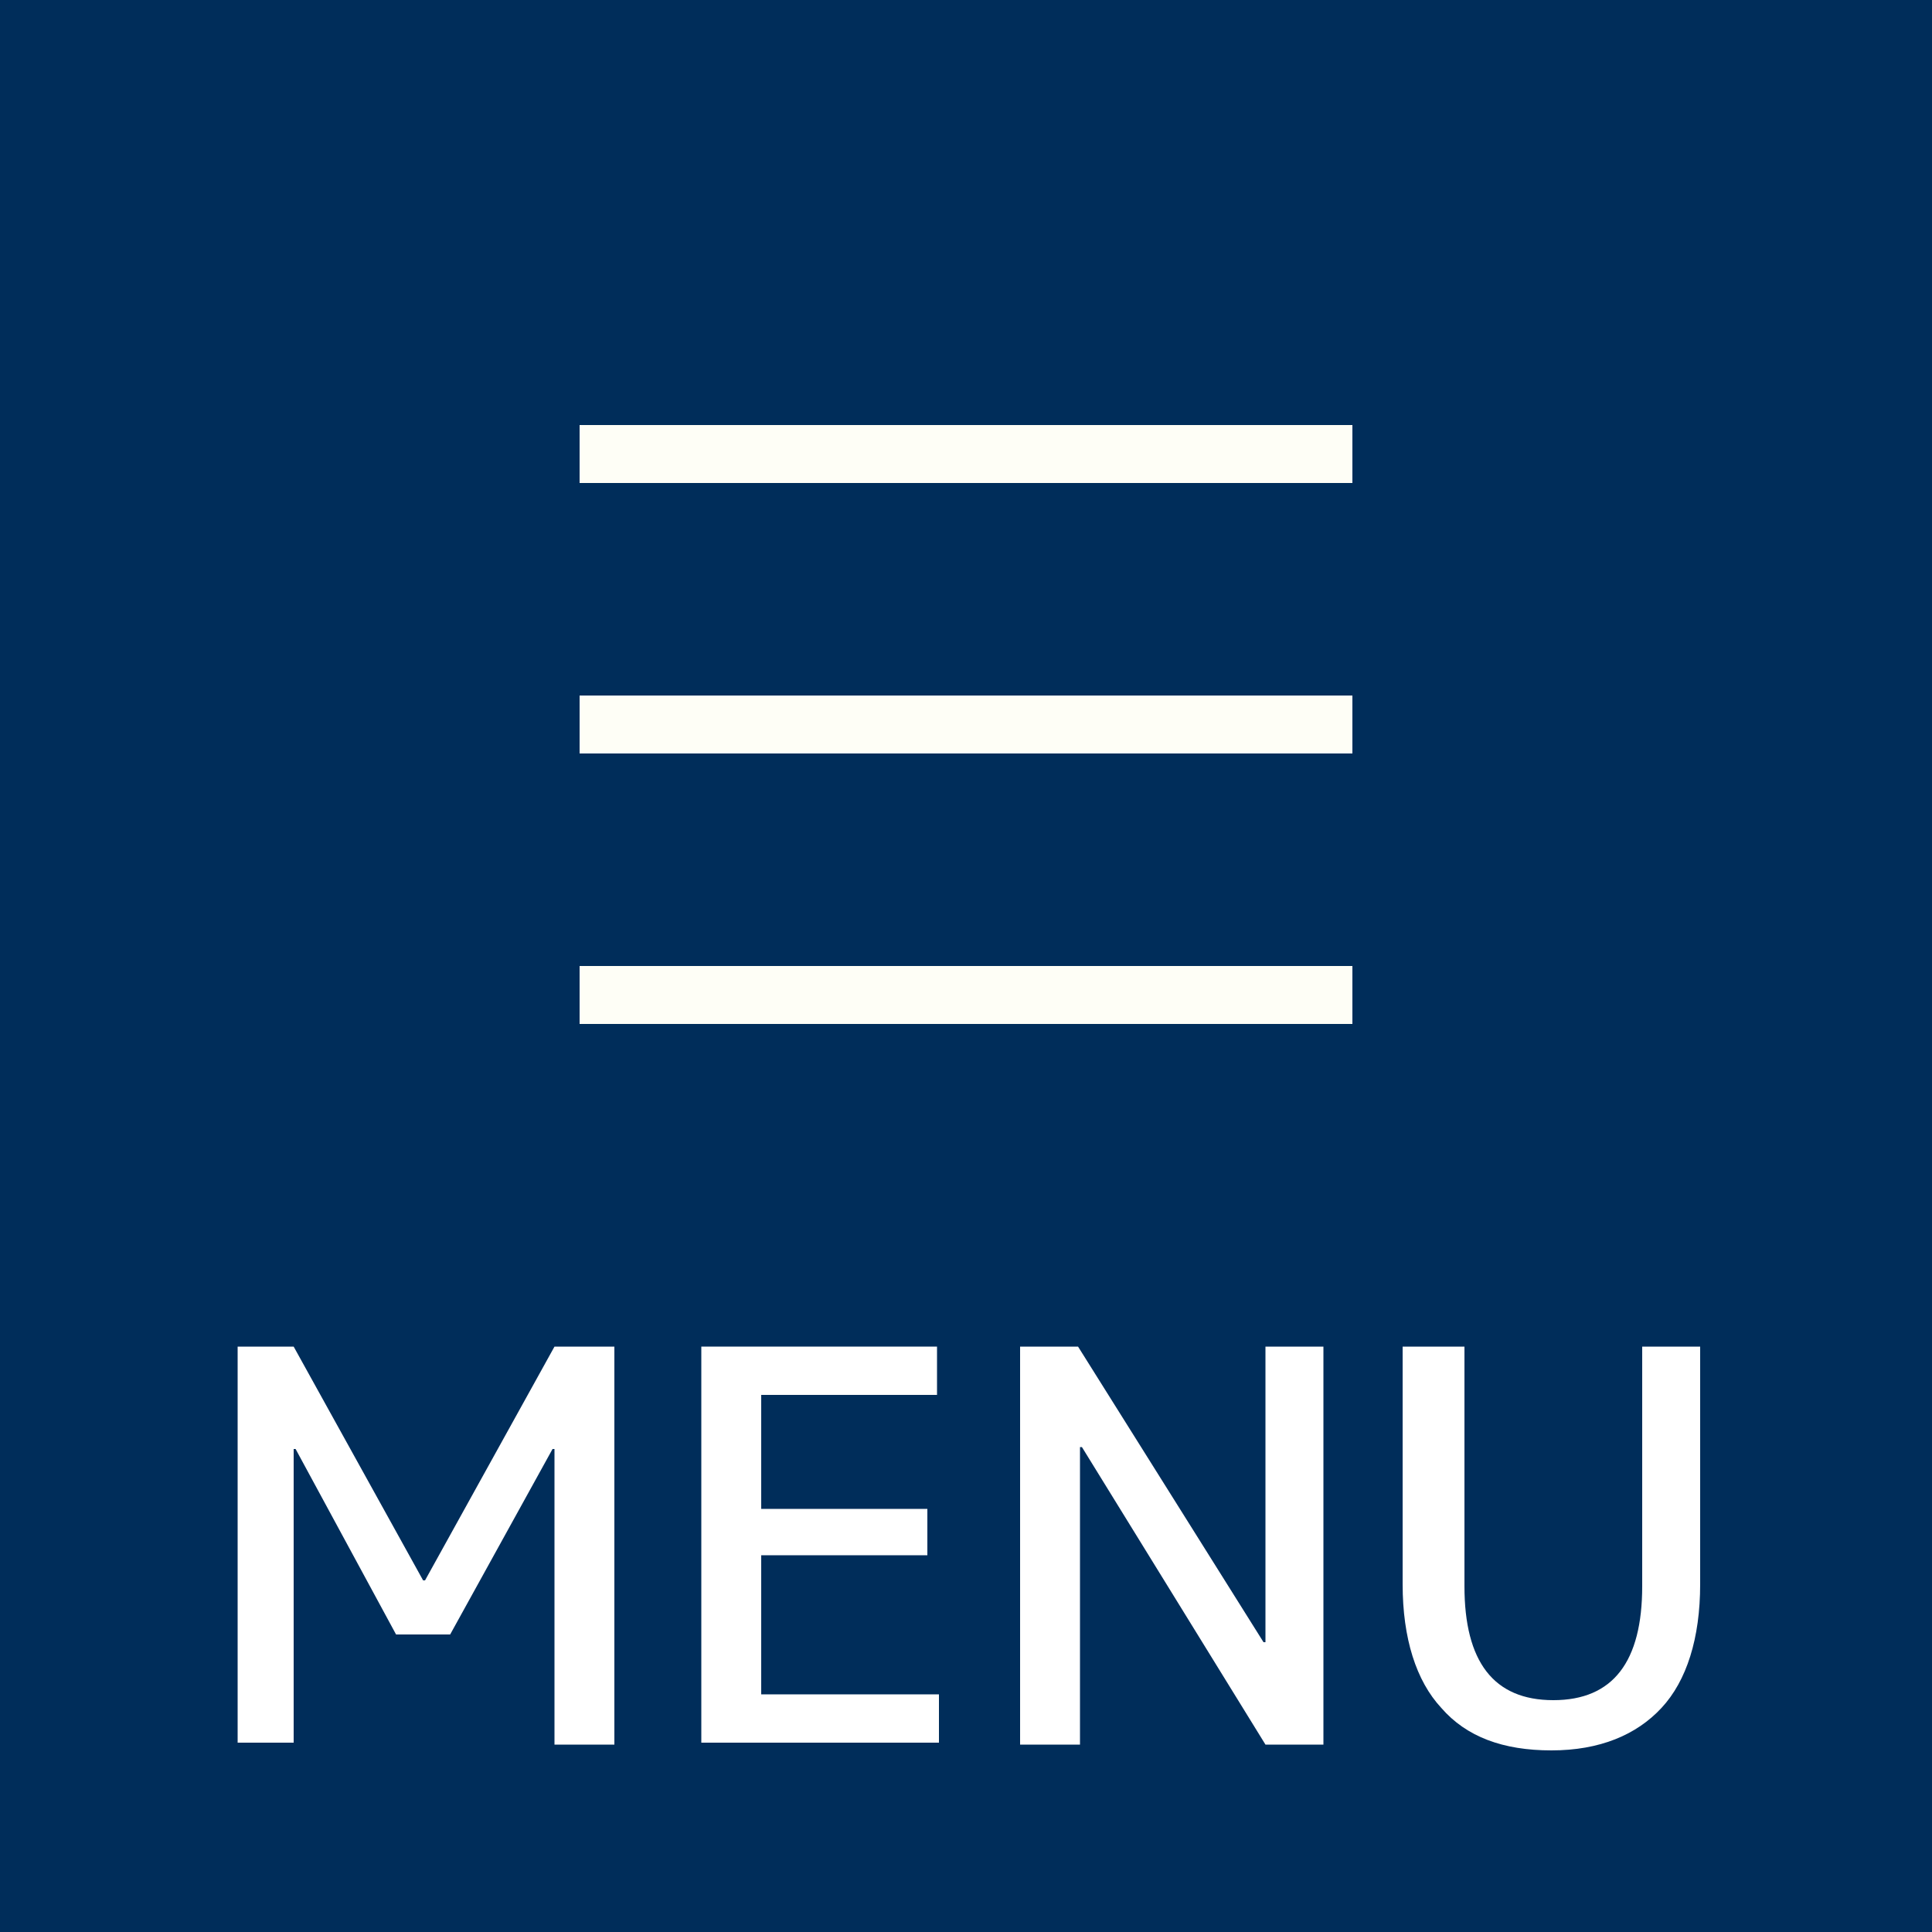
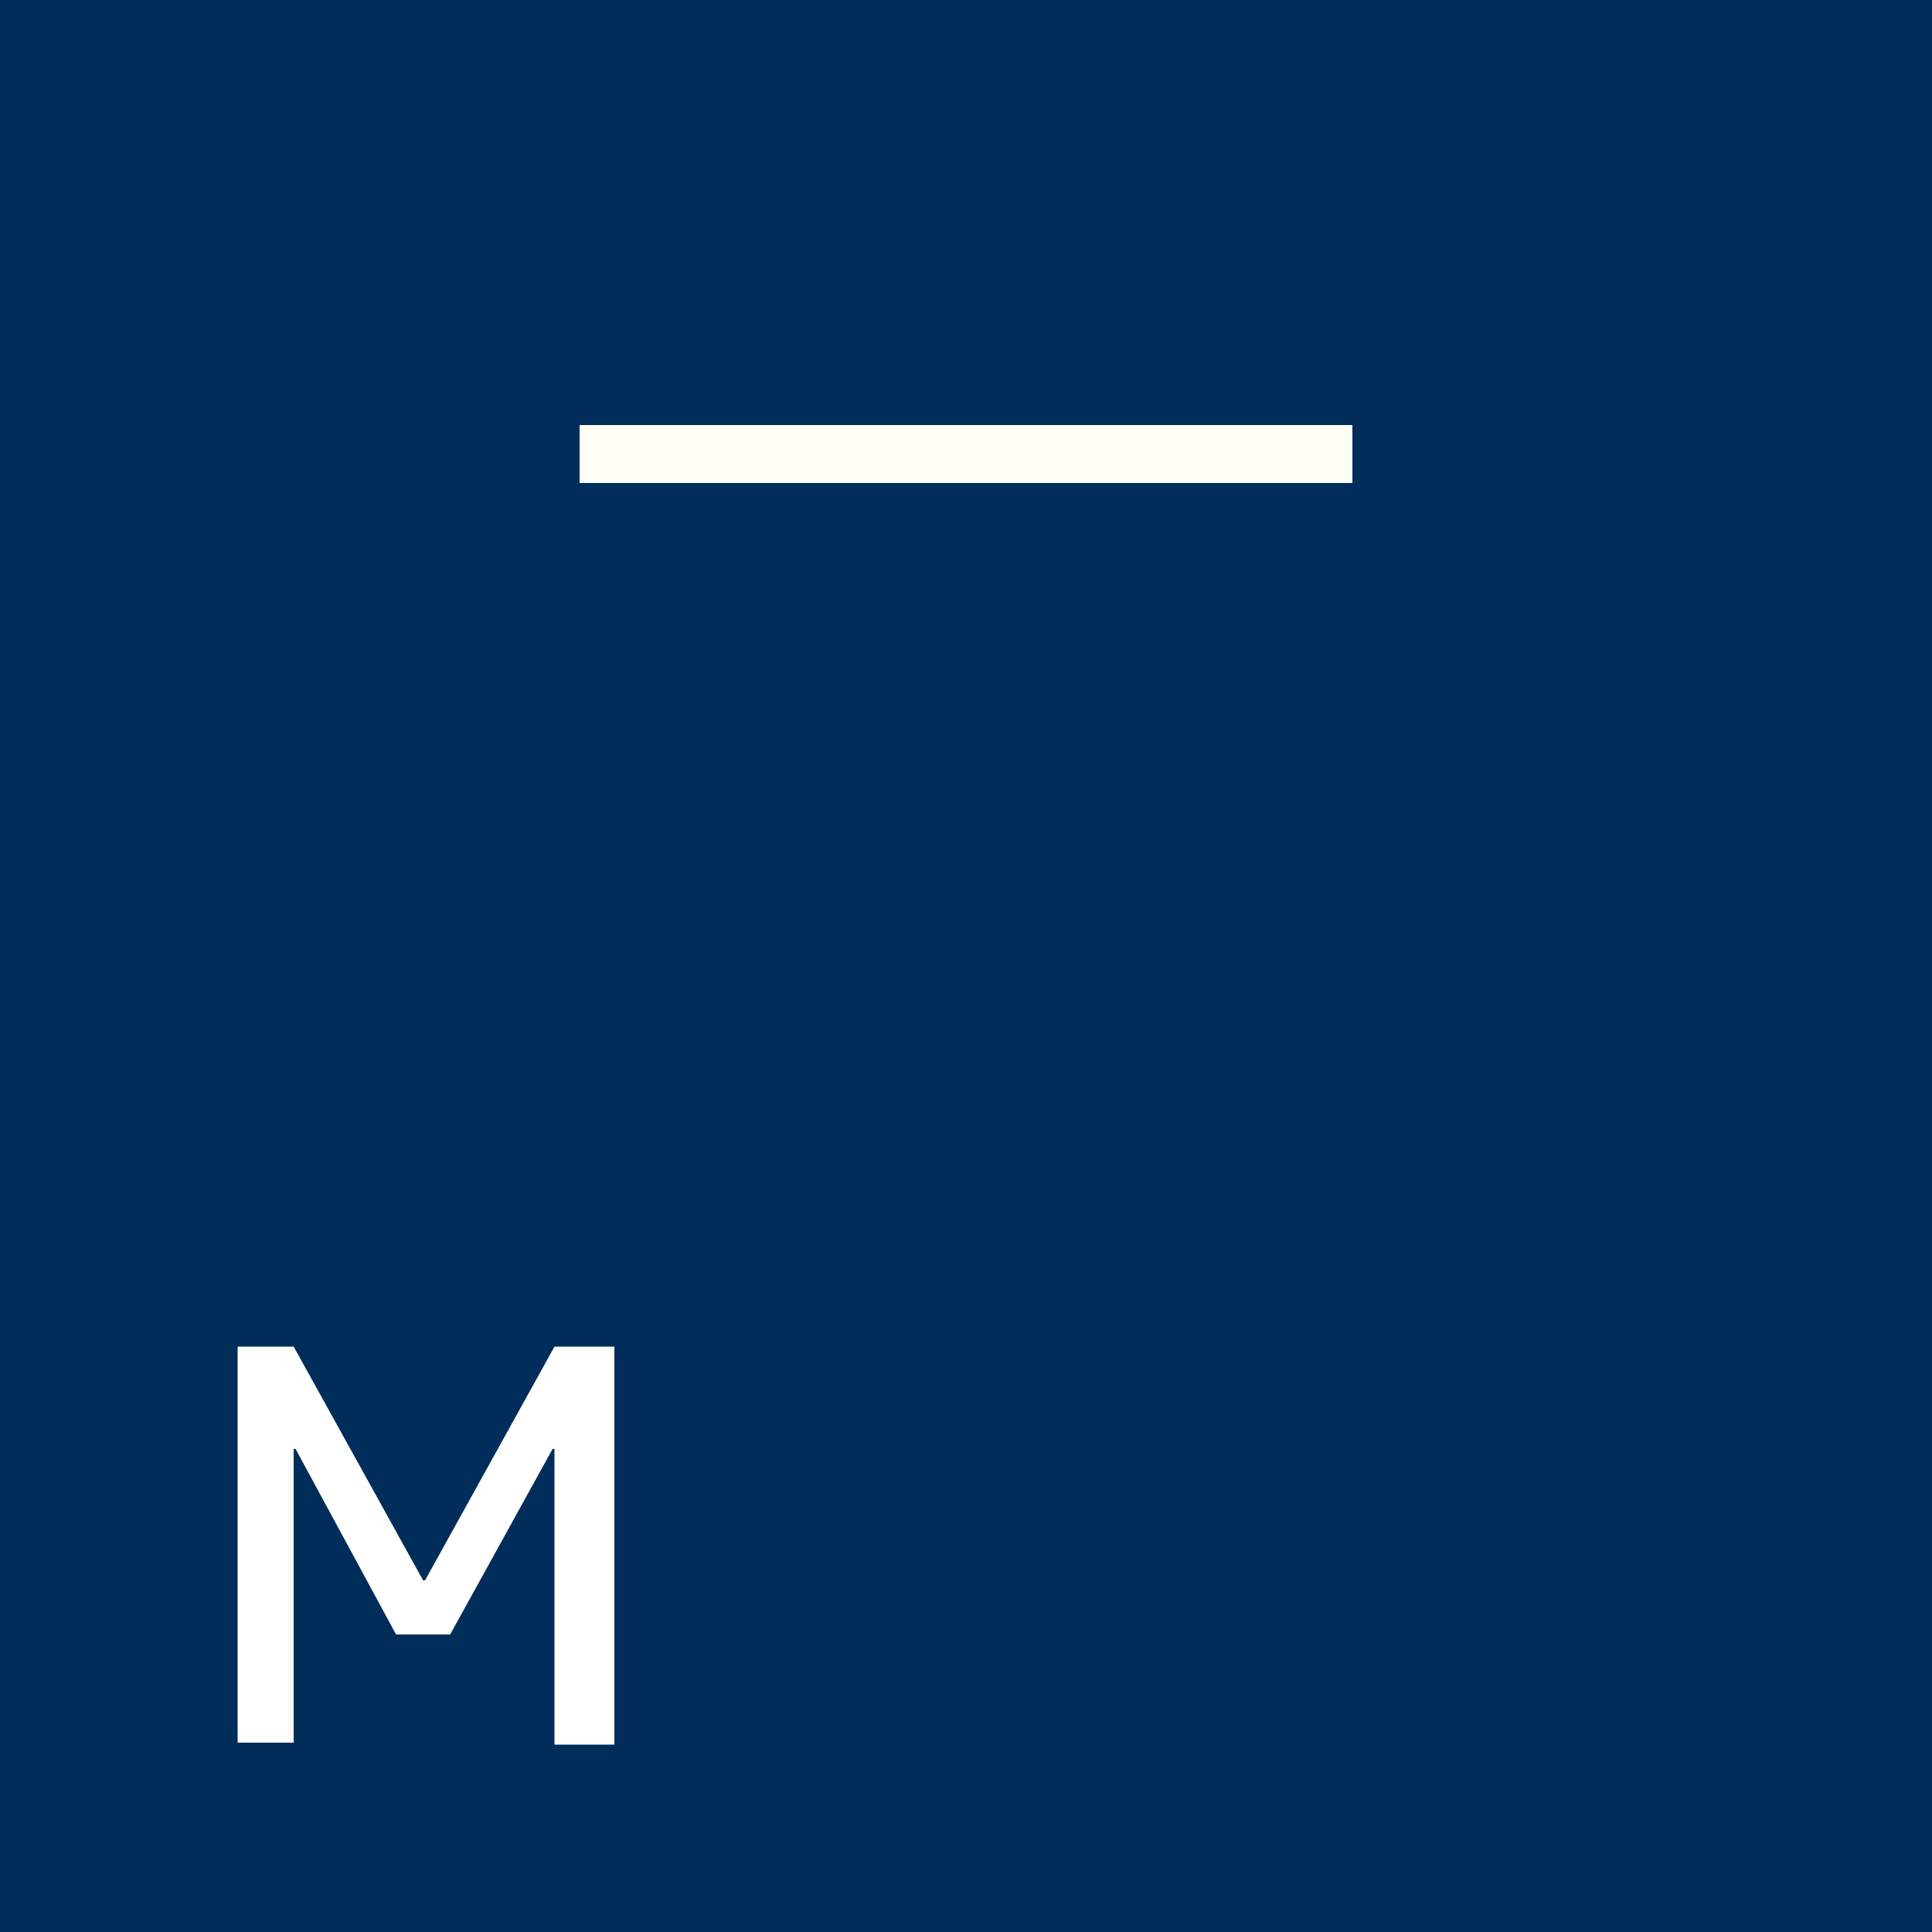
<svg xmlns="http://www.w3.org/2000/svg" version="1.1" x="0px" y="0px" viewBox="0 0 100 100" style="enable-background:new 0 0 100 100;" xml:space="preserve">
  <style type="text/css">
	.st0{fill:#002D5A;stroke:#231815;stroke-width:1.445;stroke-miterlimit:10;}
	.st1{fill:#1E321E;}
	.st2{clip-path:url(#SVGID_00000112602232337948006510000016426492042413431692_);}
	.st3{clip-path:url(#SVGID_00000070105861749623651960000002985214490795306655_);}
	.st4{fill:#320064;}
	.st5{clip-path:url(#SVGID_00000139992916495340249030000006477115274867117461_);}
	.st6{fill:#002D5A;}
	.st7{fill:#325A80;}
	.st8{fill:#CFD9D9;}
	.st9{fill:#00B400;}
	.st10{fill:#00A65A;}
	.st11{fill:#FEFEF6;}
	.st12{fill:#00497D;}
	.st13{fill:#D28E9B;}
	.st14{fill:#FFFFFF;}
	.st15{fill:#FEFEF6;stroke:#FEFEF6;stroke-miterlimit:10;}
	.st16{fill:#FAFAF2;}
	.st17{fill:none;stroke:#FAFAF2;stroke-width:2;stroke-miterlimit:10;}
	.st18{fill:none;stroke:#D28E9B;stroke-width:4;stroke-linecap:round;stroke-linejoin:round;stroke-miterlimit:10;}
	.st19{fill:none;stroke:#FAFAF2;stroke-width:2;stroke-linecap:round;stroke-linejoin:round;stroke-miterlimit:10;}
	.st20{fill:none;stroke:#FAFAF2;stroke-miterlimit:10;}
	.st21{fill:none;stroke:#D28E9B;stroke-width:2;stroke-linecap:round;stroke-linejoin:round;stroke-miterlimit:10;}
	.st22{fill:none;stroke:#FAFAF2;stroke-linecap:round;stroke-linejoin:round;stroke-miterlimit:10;}
	.st23{fill:#005897;}
	.st24{fill:#8C00B9;}
	.st25{fill:#22D000;}
	.st26{fill:#73EBFF;}
	.st27{opacity:0.32;fill:#325A80;}
	.st28{opacity:0.31;fill:#320064;}
	.st29{opacity:0.67;}
	.st30{fill:#DAD0FF;}
	.st31{opacity:0.36;fill:#1E321E;}
	.st32{opacity:0.24;}
	.st33{fill:#006450;}
	.st34{fill:#FFF38F;}
	.st35{opacity:0.5;fill:#FFE10F;}
	.st36{fill:#333333;}
	.st37{fill:#666666;}
	.st38{fill:#FBFBF3;}
	.st39{fill:#D7D7D7;}
	.st40{fill:#C30000;}
	.st41{fill:#2D2D2D;}
	.st42{fill:none;stroke:#2D2D2D;stroke-width:2.152;stroke-linecap:round;stroke-linejoin:round;stroke-miterlimit:10;}
	.st43{stroke:#000000;stroke-width:2.152;stroke-linecap:round;stroke-linejoin:round;stroke-miterlimit:10;}
	.st44{fill:none;stroke:#2D2D2D;stroke-width:2.813;stroke-linecap:round;stroke-linejoin:round;stroke-miterlimit:10;}
	.st45{stroke:#000000;stroke-width:2.813;stroke-linecap:round;stroke-linejoin:round;stroke-miterlimit:10;}
	.st46{fill:#F2F4FA;}
	.st47{fill:url(#SVGID_00000012458724227184887620000014284660069125983132_);stroke:#B4967D;stroke-miterlimit:10;}
	.st48{fill:url(#SVGID_00000160170533922314785980000011536249514133010361_);stroke:#B4967D;stroke-miterlimit:10;}
	.st49{fill:none;stroke:#B4967D;stroke-linecap:round;stroke-miterlimit:10;}
	.st50{fill:url(#SVGID_00000173145637997871214000000005048691499951685554_);stroke:#B4967D;stroke-miterlimit:10;}
	.st51{fill:url(#SVGID_00000002373693974383477770000017168189672081940412_);stroke:#B4967D;stroke-miterlimit:10;}
	.st52{fill:url(#SVGID_00000038404157868917319610000005599471397434124424_);stroke:#B4967D;stroke-miterlimit:10;}
	.st53{fill:url(#SVGID_00000145739913633353041290000013212832250755288468_);stroke:#B4967D;stroke-miterlimit:10;}
	.st54{fill:url(#SVGID_00000103254235273216552050000008895620153746833283_);stroke:#B4967D;stroke-miterlimit:10;}
	.st55{fill:url(#SVGID_00000062161602035719980000000017265087696640056744_);stroke:#B4967D;stroke-miterlimit:10;}
	.st56{fill:url(#SVGID_00000054262715148161459070000018062725564431140512_);stroke:#B4967D;stroke-miterlimit:10;}
	.st57{clip-path:url(#SVGID_00000119828736953936664360000012657720818408182680_);}
	.st58{fill:#FFD2B9;}
	.st59{opacity:0.2;fill:none;stroke:#D1967D;stroke-width:2;stroke-linecap:round;stroke-miterlimit:10;}
	.st60{opacity:0.2;fill:none;stroke:#B4967D;stroke-width:2;stroke-linecap:round;stroke-miterlimit:10;}
	.st61{fill:#FFBAC3;}
	.st62{fill:#FFE6EC;}
	.st63{fill:url(#SVGID_00000056422128813865708310000007414646928783443883_);}
	.st64{fill:url(#SVGID_00000052066365563704823870000002359849623396861320_);}
	.st65{fill:url(#SVGID_00000030444390171400783360000013787784299123367851_);}
	.st66{fill:url(#SVGID_00000124841996437506703650000002936900743585981097_);}
	.st67{fill:url(#SVGID_00000029040574913434868070000000145480246679577491_);}
	.st68{fill:url(#SVGID_00000063592626813488064340000008585785265399645612_);}
	.st69{fill:url(#SVGID_00000181064166944381662410000004986029013699662497_);}
	.st70{fill:url(#SVGID_00000054236854055565076370000015331131478380846483_);}
	.st71{fill:url(#SVGID_00000170962157577163635880000002790362049135472770_);}
	.st72{fill:url(#SVGID_00000101825247179848932710000015983007346754787004_);}
	.st73{fill:url(#SVGID_00000057120702278740688600000008678824349832773304_);}
	.st74{fill:url(#SVGID_00000166655279810272710100000011345636090674702742_);}
	.st75{fill:url(#SVGID_00000181807071663498931690000010894173004258514082_);}
	.st76{fill:url(#SVGID_00000018922536101381206770000015299077404169041313_);}
	.st77{fill:url(#SVGID_00000072243876449419736230000005468418625293257096_);}
	.st78{fill:url(#SVGID_00000182514815196183609550000017299377113225541030_);}
	.st79{fill:url(#SVGID_00000049203922636373545190000012834541078452737161_);}
	.st80{fill:url(#SVGID_00000166633519070266823820000007281190130027453058_);}
	.st81{fill:url(#SVGID_00000153702842262233582900000002272162941980989355_);}
	.st82{fill:url(#SVGID_00000047024125786963045580000016153934700638608775_);}
	.st83{fill:url(#SVGID_00000100346517231718725130000007511754139845908122_);}
	.st84{fill:url(#SVGID_00000119085057587011267210000014969354098937999756_);}
	.st85{fill:url(#SVGID_00000036934434820381804640000003747187775740545413_);}
	.st86{fill:url(#SVGID_00000146500802343564547720000009297743533889272220_);}
	.st87{fill:url(#SVGID_00000044858837219793528830000002416444123238817960_);}
	.st88{fill:url(#SVGID_00000161633642714958327990000012513057889153944216_);}
	
		.st89{clip-path:url(#SVGID_00000119828736953936664360000012657720818408182680_);fill:url(#SVGID_00000112590684404526274050000005731319237985211311_);}
	
		.st90{clip-path:url(#SVGID_00000119828736953936664360000012657720818408182680_);fill:url(#SVGID_00000176033088735106426540000008548174621830292624_);}
	
		.st91{clip-path:url(#SVGID_00000119828736953936664360000012657720818408182680_);fill:url(#SVGID_00000137815199815942967590000017051441501082990754_);}
	
		.st92{clip-path:url(#SVGID_00000119828736953936664360000012657720818408182680_);fill:url(#SVGID_00000093148798874019077910000005444814271587112325_);}
	
		.st93{clip-path:url(#SVGID_00000119828736953936664360000012657720818408182680_);fill:url(#SVGID_00000073716535742454828190000013370307903143048606_);}
	
		.st94{clip-path:url(#SVGID_00000119828736953936664360000012657720818408182680_);fill:url(#SVGID_00000021090456917519856050000012965730359896211353_);}
	
		.st95{clip-path:url(#SVGID_00000119828736953936664360000012657720818408182680_);fill:url(#SVGID_00000039094779687461361190000004704149947147960720_);}
	.st96{fill:url(#SVGID_00000160154707133485583180000007920576651180864657_);stroke:#A3A0C3;stroke-miterlimit:10;}
	.st97{clip-path:url(#SVGID_00000108304100970373669810000012127624971645032344_);}
	.st98{fill:url(#SVGID_00000159468870101707362850000013059528984035251636_);}
	.st99{fill:url(#SVGID_00000122717431424375824490000007039458172859472001_);}
	.st100{fill:url(#SVGID_00000127026329285906558290000013969351236187401867_);}
	.st101{fill:url(#SVGID_00000076594907440119811690000012858746700773938621_);}
	.st102{fill:url(#SVGID_00000086651404819317499980000006461749395185446283_);}
	.st103{fill:url(#SVGID_00000049188640127127188750000012864232181787749286_);}
	.st104{fill:url(#SVGID_00000136392130464804716540000008061916773665059985_);}
	.st105{fill:url(#SVGID_00000130620825509254116560000009669115529124962494_);}
	.st106{fill:url(#SVGID_00000102539810615674281330000011464272121219466113_);}
	.st107{fill:url(#SVGID_00000021085379020120139060000011546901012566210743_);}
	.st108{fill:url(#SVGID_00000069370350504946222580000000832691027791880331_);}
	.st109{fill:url(#SVGID_00000102515525834163369070000005887795636677866912_);}
	.st110{fill:url(#SVGID_00000152251062197704547630000002823035788797660861_);}
	.st111{fill:url(#SVGID_00000005947507160882629400000014759124362533350316_);}
	.st112{fill:url(#SVGID_00000047781767525611396190000016093608584045420940_);}
	.st113{fill:url(#SVGID_00000106144405621507440670000007492993130213332387_);}
	.st114{fill:url(#SVGID_00000075875429396883449690000018144236217844767154_);}
	.st115{fill:url(#SVGID_00000115515739885775253620000004281298904943083670_);}
	.st116{fill:url(#SVGID_00000132084672024187523080000009070561629474340510_);}
	.st117{fill:url(#SVGID_00000013911845766000831500000000001215064641920929_);}
	.st118{fill:url(#SVGID_00000077318829240896052800000005588877165049779114_);}
	.st119{fill:url(#SVGID_00000170982530208424677100000008749688061986088082_);}
	.st120{fill:url(#SVGID_00000016792896800198045540000010931283235778420615_);}
	.st121{fill:url(#SVGID_00000067931010485432489990000007250028077295063443_);}
	.st122{fill:url(#SVGID_00000073684097735227482470000012521344743730866577_);}
	.st123{fill:url(#SVGID_00000005951203737106586680000001050809394721953184_);}
	
		.st124{clip-path:url(#SVGID_00000108304100970373669810000012127624971645032344_);fill:url(#SVGID_00000105390970649049273600000003547048571515013524_);}
	
		.st125{clip-path:url(#SVGID_00000108304100970373669810000012127624971645032344_);fill:url(#SVGID_00000067225445087041700020000015788785056925863325_);}
	
		.st126{clip-path:url(#SVGID_00000108304100970373669810000012127624971645032344_);fill:url(#SVGID_00000152243153462055810920000005772319592075714944_);}
	
		.st127{clip-path:url(#SVGID_00000108304100970373669810000012127624971645032344_);fill:url(#SVGID_00000057111554300499587610000016083946302186854026_);}
	
		.st128{clip-path:url(#SVGID_00000108304100970373669810000012127624971645032344_);fill:url(#SVGID_00000134959936941936611010000012861077884229563046_);}
	
		.st129{clip-path:url(#SVGID_00000108304100970373669810000012127624971645032344_);fill:url(#SVGID_00000098189811468982432390000011702517744485478035_);}
	
		.st130{clip-path:url(#SVGID_00000108304100970373669810000012127624971645032344_);fill:url(#SVGID_00000073000528465870344610000005728055394965176731_);}
	.st131{fill:url(#SVGID_00000106870359334115440990000006708023242705646208_);stroke:#A3A0C3;stroke-miterlimit:10;}
	.st132{fill:url(#SVGID_00000124877477560464576140000004687953021661003412_);stroke:#B4967D;stroke-miterlimit:10;}
	.st133{fill:url(#SVGID_00000046302376566513455340000017798503550496584342_);stroke:#B4967D;stroke-miterlimit:10;}
	.st134{opacity:0.5;fill:url(#SVGID_00000033339513726767327860000000500345860857052045_);stroke:#A3A0C3;stroke-miterlimit:10;}
	.st135{opacity:0.5;fill:url(#SVGID_00000026863529293989185030000012880202716071022011_);stroke:#A3A0C3;stroke-miterlimit:10;}
	.st136{opacity:0.5;fill:url(#SVGID_00000039096610752949552170000005685360165817777067_);stroke:#A3A0C3;stroke-miterlimit:10;}
	.st137{fill:url(#SVGID_00000060737730368470090500000015360118347394323849_);stroke:#B4967D;stroke-miterlimit:10;}
	.st138{fill:url(#SVGID_00000026131555457937475410000017713696897801360038_);stroke:#B4967D;stroke-miterlimit:10;}
	.st139{opacity:0.5;fill:url(#SVGID_00000023257765048304342340000011029943248041551514_);stroke:#A3A0C3;stroke-miterlimit:10;}
	.st140{opacity:0.5;fill:url(#SVGID_00000098936766525227774250000014117084075189819780_);stroke:#A3A0C3;stroke-miterlimit:10;}
	.st141{opacity:0.5;fill:url(#SVGID_00000012465146463180169240000003445805343122292651_);stroke:#A3A0C3;stroke-miterlimit:10;}
	.st142{fill:#1EAAE6;}
	.st143{fill:#DCE6E6;stroke:#BEC8C8;stroke-miterlimit:10;}
	.st144{fill:none;stroke:#1EAAE6;stroke-miterlimit:10;}
	.st145{fill:#C80000;}
	.st146{fill:none;stroke:#C80000;stroke-width:2;stroke-miterlimit:10;}
	.st147{fill:url(#SVGID_00000049932452810331285440000003275883875239843730_);stroke:#B4967D;stroke-miterlimit:10;}
	.st148{opacity:0.5;}
	.st149{filter:url(#Adobe_OpacityMaskFilter);}
	.st150{mask:url(#SVGID_00000038379161826942721240000018192441919637967545_);}
	.st151{fill:url(#SVGID_00000036217588812318486670000017176886665062560898_);}
	.st152{fill:url(#SVGID_00000183229811969440614070000001405231813863333055_);stroke:#B4967D;stroke-miterlimit:10;}
	.st153{fill:url(#SVGID_00000002370552961957183080000002474525459337142923_);stroke:#B4967D;stroke-miterlimit:10;}
	.st154{opacity:0.5;fill:url(#SVGID_00000103952262452231485330000015641767936498495113_);stroke:#A3A0C3;stroke-miterlimit:10;}
	.st155{opacity:0.6;}
	.st156{fill:none;stroke:#1EAAE6;stroke-width:4;stroke-miterlimit:10;}
	.st157{fill:url(#SVGID_00000008846284891812669150000016034886927000489116_);}
	.st158{fill:url(#SVGID_00000079469521111807974760000007156539932365923202_);}
	
		.st159{fill:none;stroke:url(#SVGID_00000103257875480070496640000009567070096887659180_);stroke-width:2;stroke-linecap:round;stroke-miterlimit:10;}
	
		.st160{fill:none;stroke:url(#SVGID_00000065036459380283374170000001353919745033723066_);stroke-width:2;stroke-linecap:round;stroke-miterlimit:10;stroke-dasharray:0,5.982;}
	
		.st161{fill:none;stroke:url(#SVGID_00000018927286335971127430000011903018921692644259_);stroke-width:2;stroke-linecap:round;stroke-miterlimit:10;}
	
		.st162{fill:none;stroke:url(#SVGID_00000089572069427551820980000004429297498164039559_);stroke-width:2;stroke-linecap:round;stroke-miterlimit:10;}
	
		.st163{fill:none;stroke:url(#SVGID_00000062164444768214662850000011265047214316538762_);stroke-width:2;stroke-linecap:round;stroke-miterlimit:10;}
	
		.st164{fill:none;stroke:url(#SVGID_00000105421861411560038820000011792932841747874966_);stroke-width:2;stroke-linecap:round;stroke-miterlimit:10;}
	
		.st165{fill:none;stroke:url(#SVGID_00000093855943177312807530000013744709207443899809_);stroke-width:2;stroke-linecap:round;stroke-miterlimit:10;}
	.st166{fill:url(#SVGID_00000016761855547697686070000011396147807106334370_);}
	.st167{fill:url(#SVGID_00000075145063782415232000000000268622550652913846_);}
	
		.st168{fill:none;stroke:url(#SVGID_00000084515215881208713170000014052572427768577953_);stroke-width:2;stroke-linecap:round;stroke-miterlimit:10;}
	
		.st169{fill:none;stroke:url(#SVGID_00000040575844900685059280000009207611079696645054_);stroke-width:2;stroke-linecap:round;stroke-miterlimit:10;}
	
		.st170{fill:none;stroke:url(#SVGID_00000137116933348757352750000011206351695290903700_);stroke-width:2;stroke-linecap:round;stroke-miterlimit:10;}
	
		.st171{opacity:0.6;fill:none;stroke:url(#SVGID_00000132063219027072240850000001213772133497719461_);stroke-width:2;stroke-linecap:round;stroke-miterlimit:10;}
	
		.st172{fill:none;stroke:url(#SVGID_00000068658515158004500000000014695307129999796102_);stroke-width:2;stroke-linecap:round;stroke-miterlimit:10;}
	
		.st173{fill:none;stroke:url(#SVGID_00000135650509758237103560000013463805828054653361_);stroke-width:2;stroke-linecap:round;stroke-miterlimit:10;}
	
		.st174{fill:none;stroke:url(#SVGID_00000000906456890440933920000007983346187392260255_);stroke-width:2;stroke-linecap:round;stroke-miterlimit:10;}
	
		.st175{fill:none;stroke:url(#SVGID_00000117645815742114817390000014869852539466986393_);stroke-width:2;stroke-linecap:round;stroke-miterlimit:10;stroke-dasharray:0,6.015;}
	.st176{opacity:0.2;fill:url(#SVGID_00000066478464654197262300000014218387934341467572_);}
	.st177{fill:url(#SVGID_00000092424172783818307970000003883620010235324080_);}
	.st178{opacity:0.5;fill:url(#SVGID_00000173870278247859814450000015895389176845186967_);}
	.st179{fill:url(#SVGID_00000029040096981767725890000007782660888677736638_);}
	
		.st180{fill:none;stroke:url(#SVGID_00000012448257896685514500000008802396873619973308_);stroke-width:2;stroke-linecap:round;stroke-linejoin:round;stroke-miterlimit:10;}
	
		.st181{fill:none;stroke:url(#SVGID_00000008117512795074179530000009615657080156731569_);stroke-width:2;stroke-linecap:round;stroke-miterlimit:10;}
	
		.st182{fill:none;stroke:url(#SVGID_00000132074373668531505560000006219279844781666440_);stroke-width:2;stroke-linecap:round;stroke-miterlimit:10;}
	
		.st183{fill:none;stroke:url(#SVGID_00000168078783039437638580000007499023344853567907_);stroke-width:2;stroke-linecap:round;stroke-miterlimit:10;}
	
		.st184{fill:none;stroke:url(#SVGID_00000171001132205969734410000012368014435824841646_);stroke-width:2;stroke-linecap:round;stroke-miterlimit:10;}
	
		.st185{fill:none;stroke:url(#SVGID_00000054230151150572103630000004136329505077071530_);stroke-width:2;stroke-linecap:round;stroke-miterlimit:10;}
	
		.st186{fill:none;stroke:url(#SVGID_00000099633537654028754920000013180151930576227005_);stroke-width:2;stroke-linecap:round;stroke-miterlimit:10;}
	.st187{clip-path:url(#SVGID_00000135658759372034979910000015634653395007760515_);}
	.st188{fill:#640094;}
	.st189{fill:#C6DAB2;}
	.st190{fill:#7FFFBA;}
	.st191{fill:#00DF80;}
	.st192{fill:#AFF1FF;}
	.st193{fill:#777777;}
	.st194{fill:#AAAAAA;}
	.st195{clip-path:url(#SVGID_00000079478796018845036180000010767928926946680511_);}
	.st196{opacity:0.75;fill:#002D5A;}
	.st197{opacity:0.75;fill:#CCCCCC;}
	.st198{opacity:0.75;fill:#320064;}
	.st199{opacity:0.75;fill:#1E321E;}
	.st200{opacity:0.75;fill:#333333;}
	.st201{clip-path:url(#SVGID_00000128471312389883835500000001415173323240473233_);}
	.st202{opacity:0.27;}
	.st203{fill:#FFE10F;}
	.st204{fill:#A26600;}
</style>
  <g id="レイヤー_1">
    <rect x="-230" y="-9.7" class="st0" width="805.6" height="265.2" />
    <rect x="30" y="22" class="st11" width="40" height="3" />
-     <rect x="30" y="36" class="st11" width="40" height="3" />
-     <rect x="30" y="50" class="st11" width="40" height="3" />
    <g>
      <path class="st14" d="M12.3,90.3V69.7h2.9l6.7,12.1H22l6.7-12.1h3.1v20.6h-3.1V75h-0.1l-5.3,9.6h-2.8L15.3,75h-0.1v15.2H12.3z" />
-       <path class="st14" d="M39.4,72.2v5.9H48v2.4h-8.6v7.2h9.2v2.5H36.3V69.7h12.2v2.5H39.4z" />
-       <path class="st14" d="M52.8,90.3V69.7h3L65.4,85h0.1V69.7h3v20.6h-3l-9.5-15.4h-0.1v15.4H52.8z" />
-       <path class="st14" d="M75.8,69.7v12.4c0,3.9,1.5,5.9,4.6,5.9s4.6-2,4.6-5.9V69.7h3v12.3c0,2.8-0.7,5-2,6.4    c-1.3,1.4-3.2,2.2-5.7,2.2c-2.5,0-4.4-0.7-5.7-2.2c-1.3-1.4-2-3.6-2-6.4V69.7H75.8z" />
    </g>
  </g>
  <g id="レイヤー_2">
</g>
</svg>